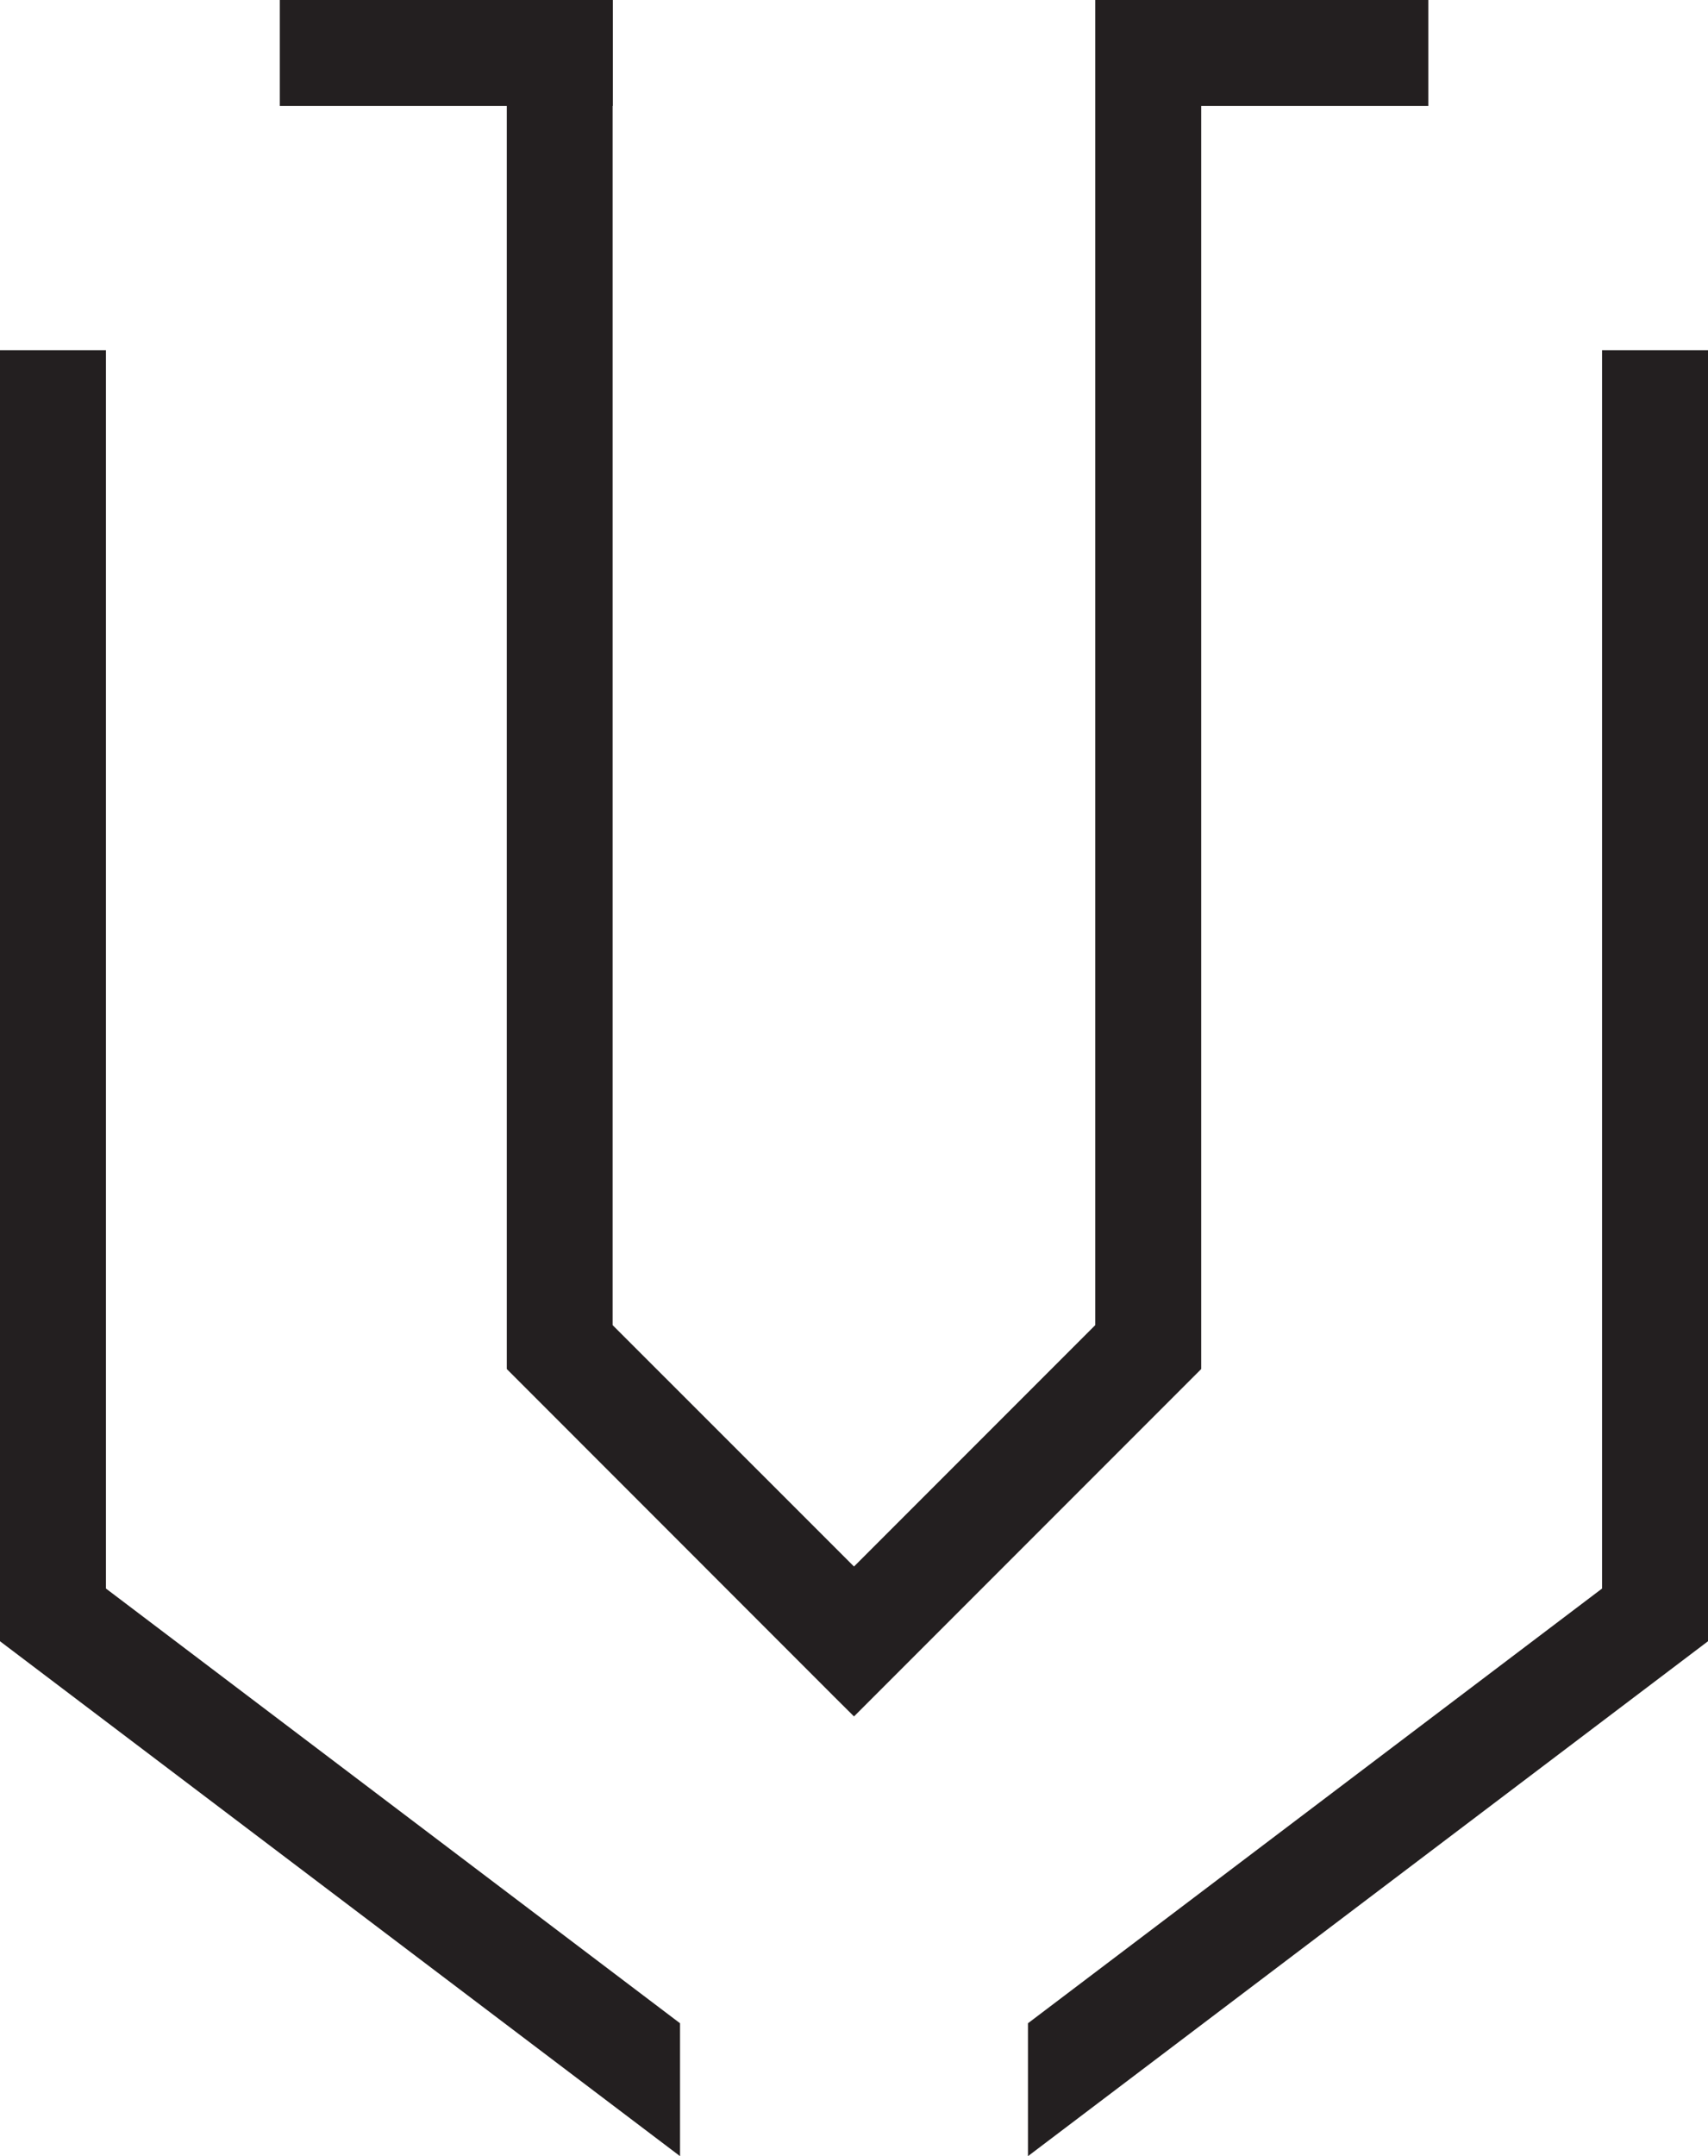
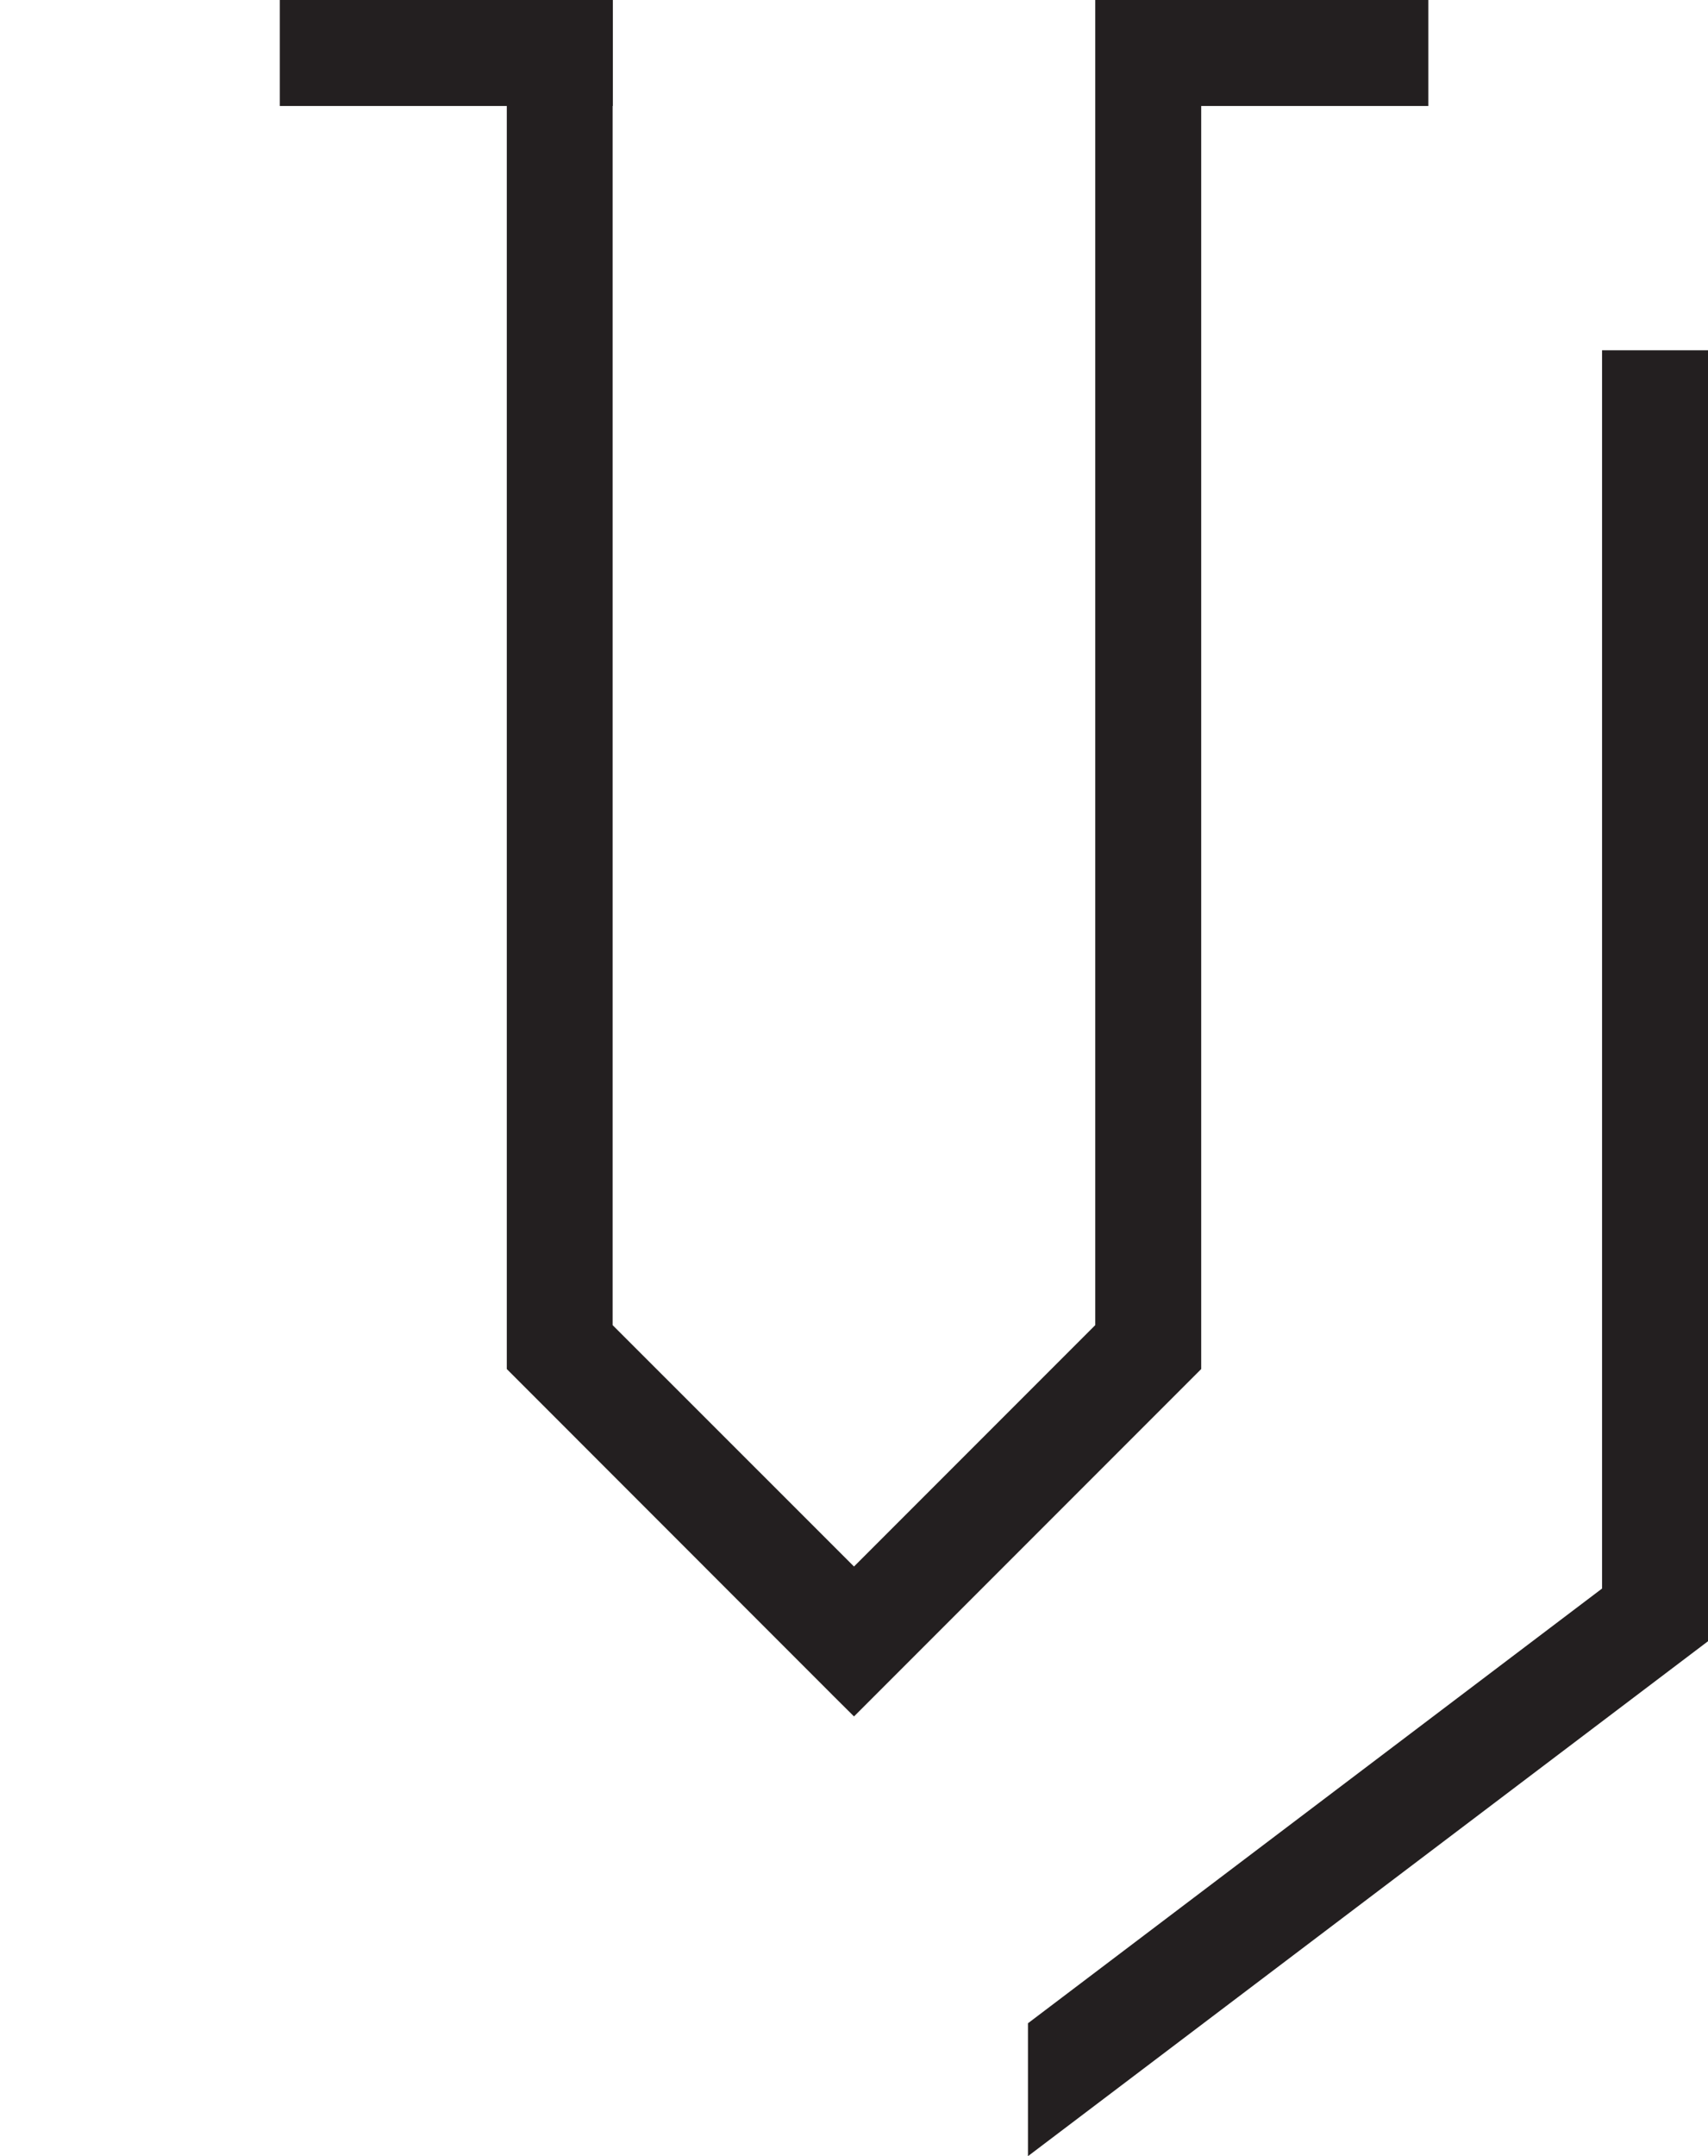
<svg xmlns="http://www.w3.org/2000/svg" id="Layer_2" data-name="Layer 2" viewBox="0 0 143.64 181.23">
  <defs>
    <style>
      .cls-1 {
        fill: #231f20;
        stroke-width: 0px;
      }
    </style>
  </defs>
  <g id="Layer_1-2" data-name="Layer 1">
    <g>
      <polygon class="cls-1" points="101.02 8.91 120.12 8.91 120.12 0 101.02 0 92.11 0 92.11 0 92.11 8.91 92.11 8.91 92.11 111.38 71.82 131.67 51.52 111.38 51.52 8.91 51.54 8.91 51.54 0 51.52 0 42.62 0 23.53 0 23.53 8.91 42.62 8.91 42.62 115.07 70.18 142.64 71.82 144.27 73.45 142.64 101.02 115.07 101.02 8.91" />
-       <polygon class="cls-1" points="8.91 29.44 0 29.44 0 134.35 0 137.37 0 137.95 57.19 181.23 57.19 170.06 8.91 133.52 8.91 29.44" />
      <polygon class="cls-1" points="134.73 29.44 134.73 133.52 86.45 170.06 86.45 181.23 143.64 137.95 143.64 137.37 143.64 134.35 143.64 29.44 134.73 29.44" />
    </g>
  </g>
</svg>